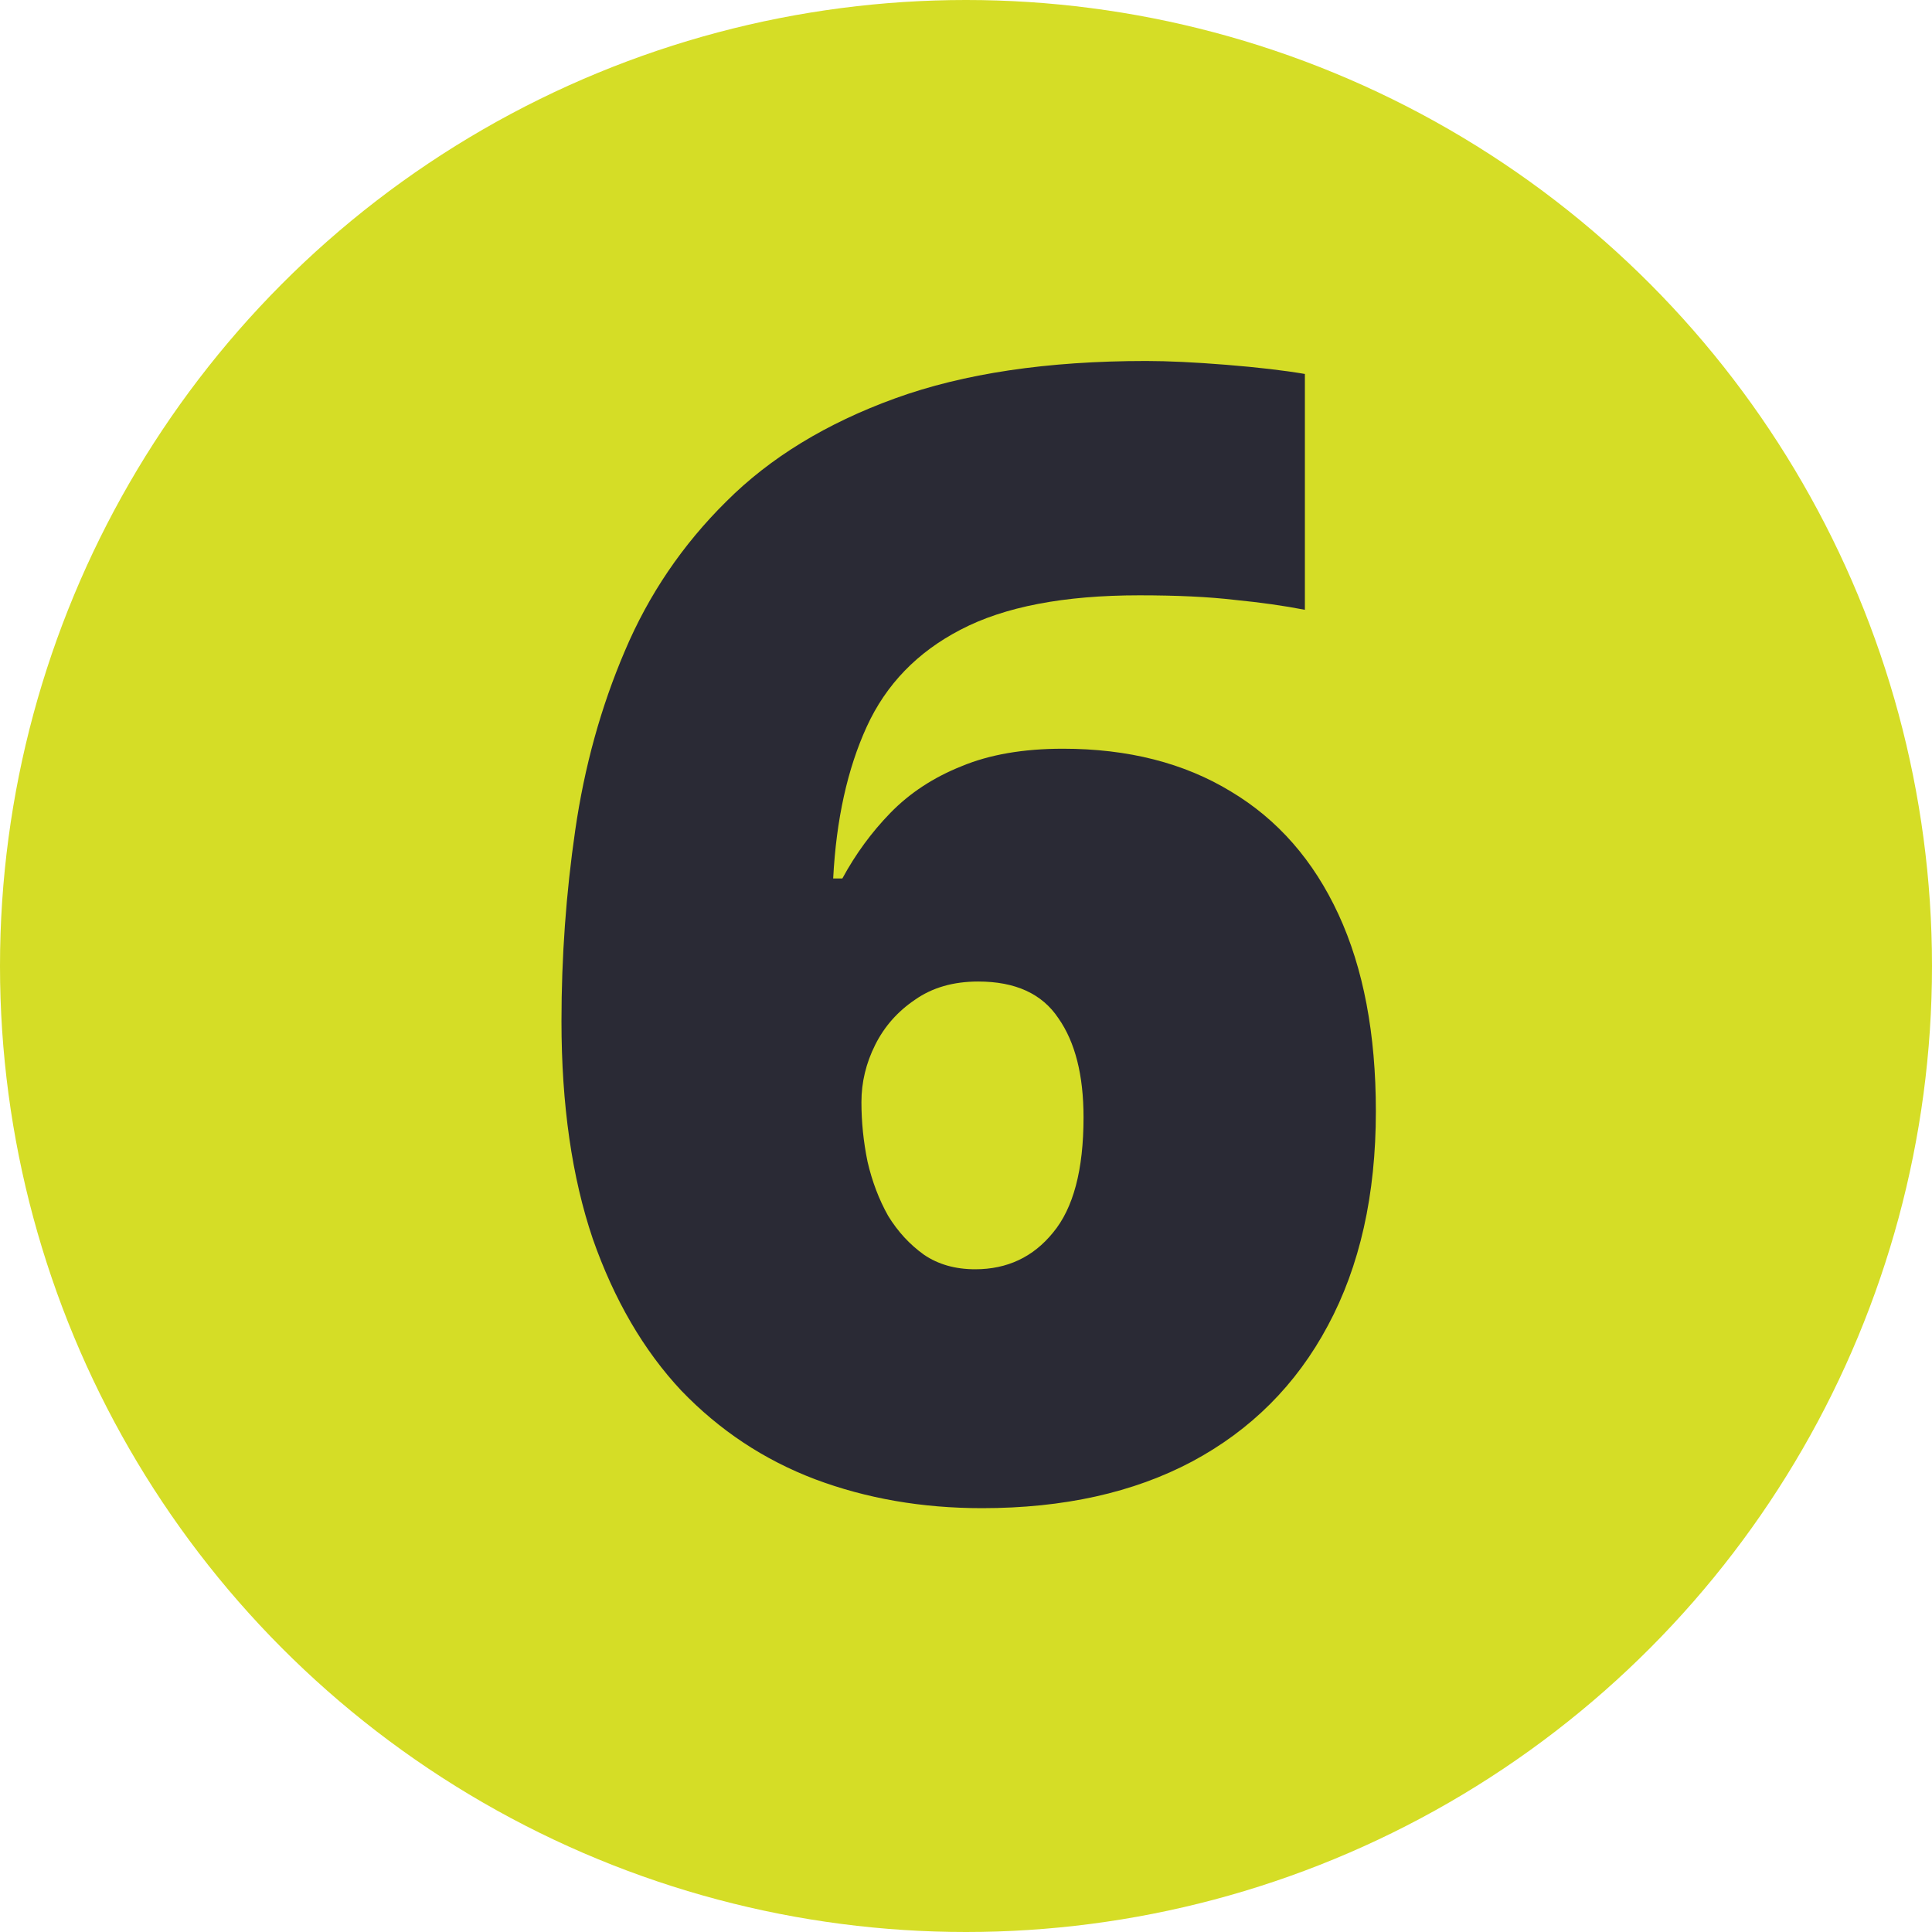
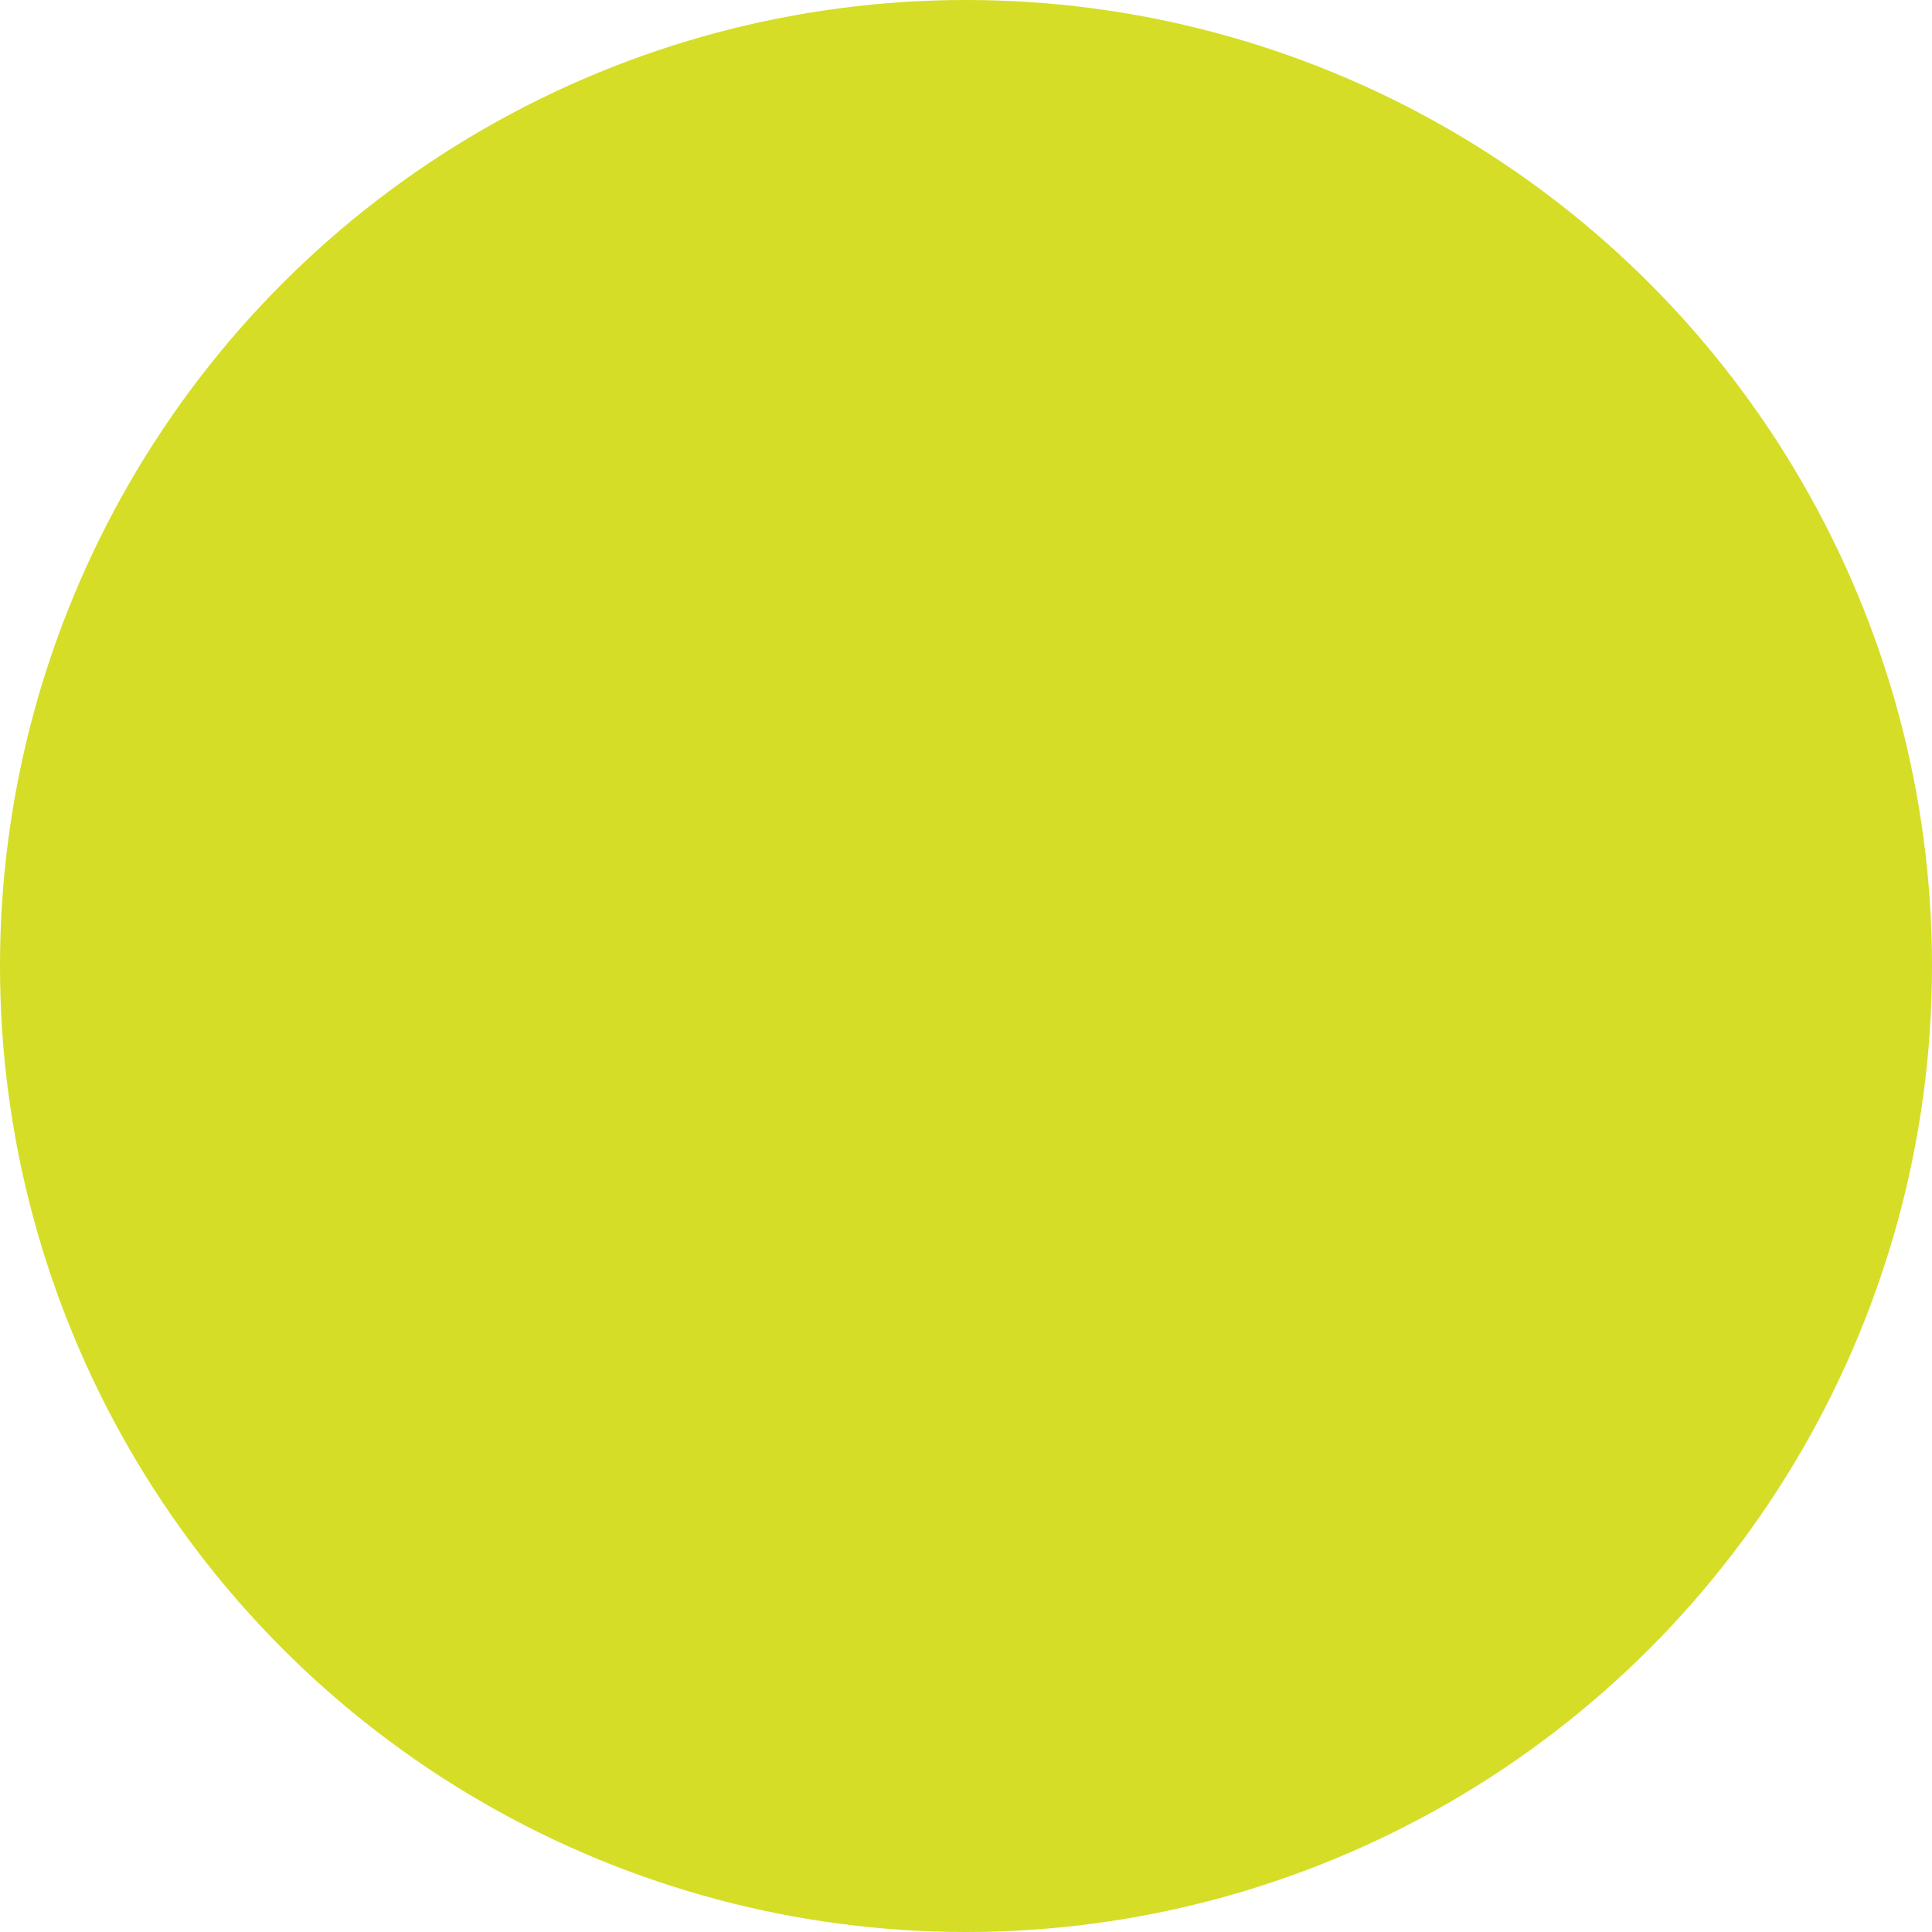
<svg xmlns="http://www.w3.org/2000/svg" width="110" height="110" viewBox="0 0 110 110" fill="none">
  <circle cx="55" cy="55" r="55" fill="#D5DD26" />
-   <path d="M31.968 58.144C31.968 54.493 32.228 50.872 32.75 47.279C33.272 43.658 34.213 40.254 35.575 37.067C36.936 33.851 38.863 31.012 41.355 28.549C43.846 26.058 47.047 24.102 50.959 22.683C54.87 21.263 59.635 20.553 65.256 20.553C66.502 20.553 68.023 20.626 69.819 20.77C71.615 20.915 73.107 21.089 74.295 21.292V34.72C73.107 34.488 71.774 34.3 70.297 34.155C68.819 33.981 67.009 33.895 64.865 33.895C60.577 33.895 57.187 34.546 54.696 35.85C52.233 37.125 50.452 38.965 49.351 41.369C48.25 43.774 47.612 46.656 47.438 50.017H47.96C48.713 48.627 49.626 47.381 50.698 46.28C51.799 45.15 53.146 44.266 54.739 43.629C56.333 42.963 58.259 42.629 60.519 42.629C64.227 42.629 67.414 43.441 70.08 45.063C72.745 46.656 74.787 48.989 76.207 52.06C77.627 55.13 78.336 58.868 78.336 63.272C78.336 68.023 77.424 72.093 75.599 75.483C73.802 78.844 71.224 81.422 67.863 83.218C64.532 84.986 60.548 85.869 55.913 85.869C52.494 85.869 49.322 85.319 46.395 84.218C43.498 83.117 40.963 81.436 38.791 79.177C36.647 76.888 34.966 74.005 33.749 70.529C32.562 67.023 31.968 62.895 31.968 58.144ZM55.522 72.267C57.347 72.267 58.824 71.572 59.954 70.181C61.113 68.79 61.692 66.603 61.692 63.619C61.692 61.215 61.214 59.331 60.258 57.97C59.331 56.579 57.81 55.884 55.695 55.884C54.276 55.884 53.073 56.231 52.088 56.927C51.103 57.593 50.35 58.448 49.829 59.491C49.307 60.534 49.046 61.62 49.046 62.75C49.046 63.88 49.162 65.01 49.394 66.14C49.655 67.269 50.046 68.298 50.567 69.225C51.118 70.123 51.799 70.862 52.61 71.441C53.421 71.992 54.392 72.267 55.522 72.267Z" fill="#2A2A35" />
</svg>